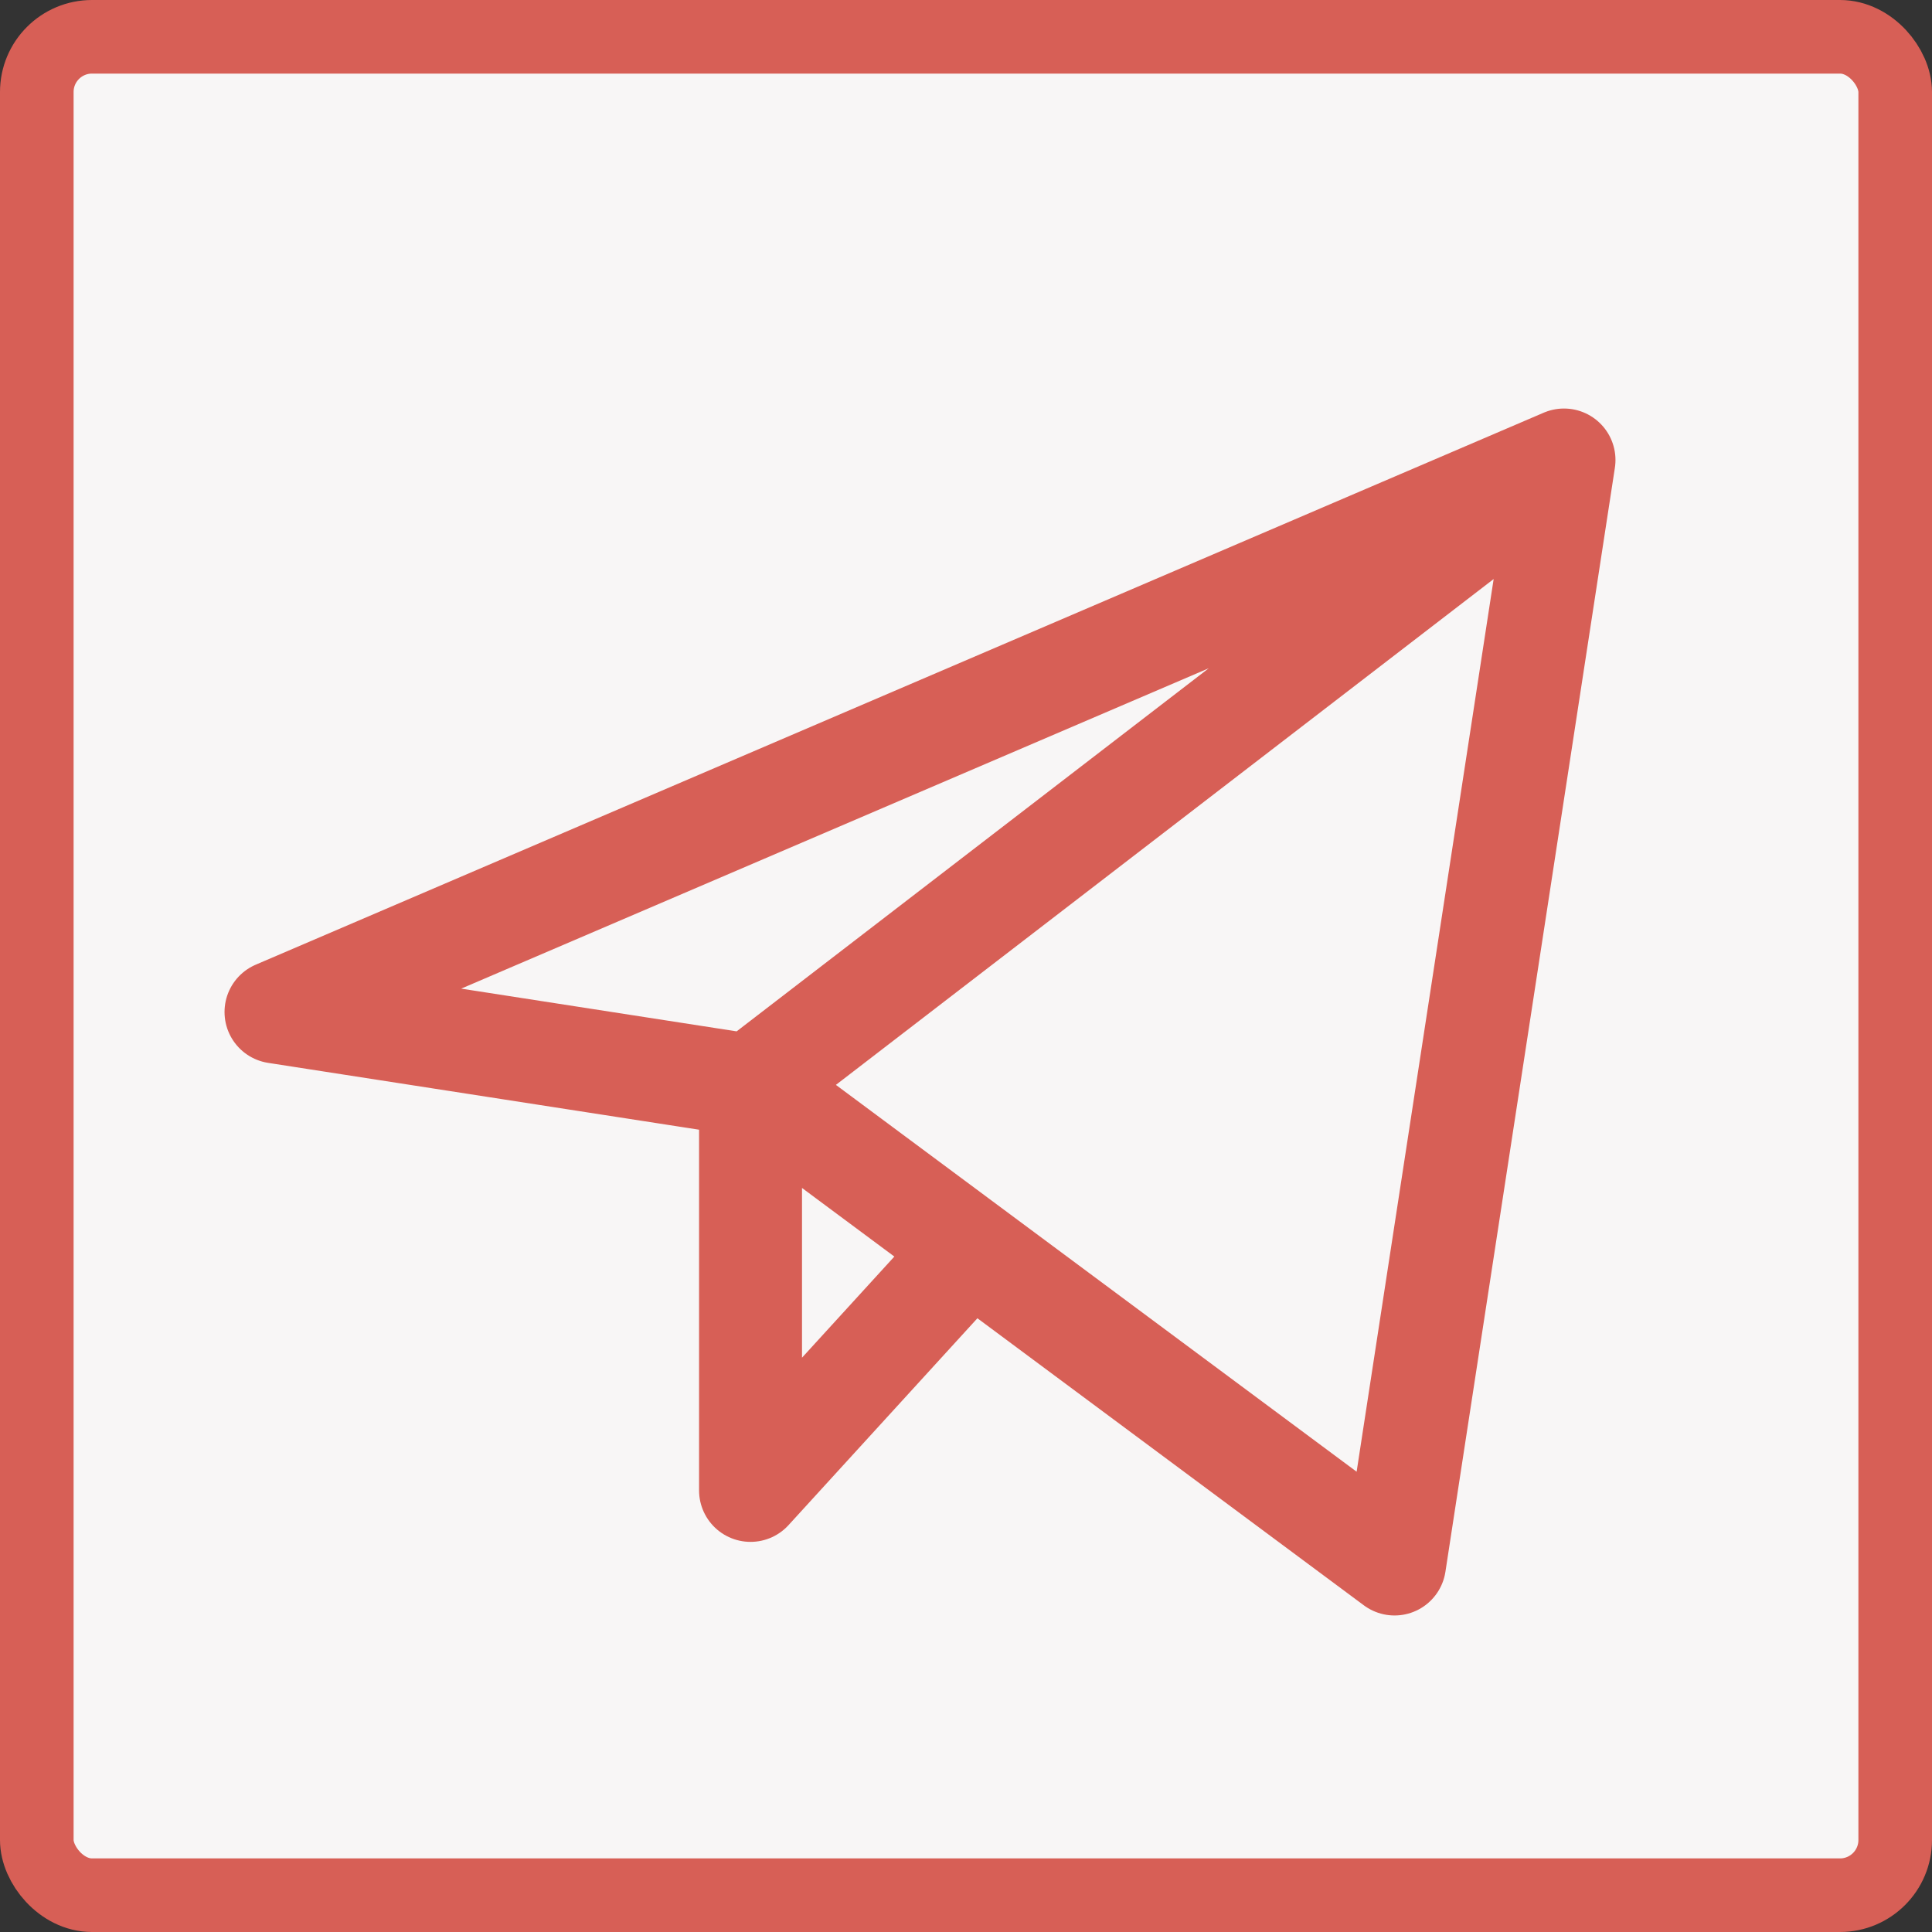
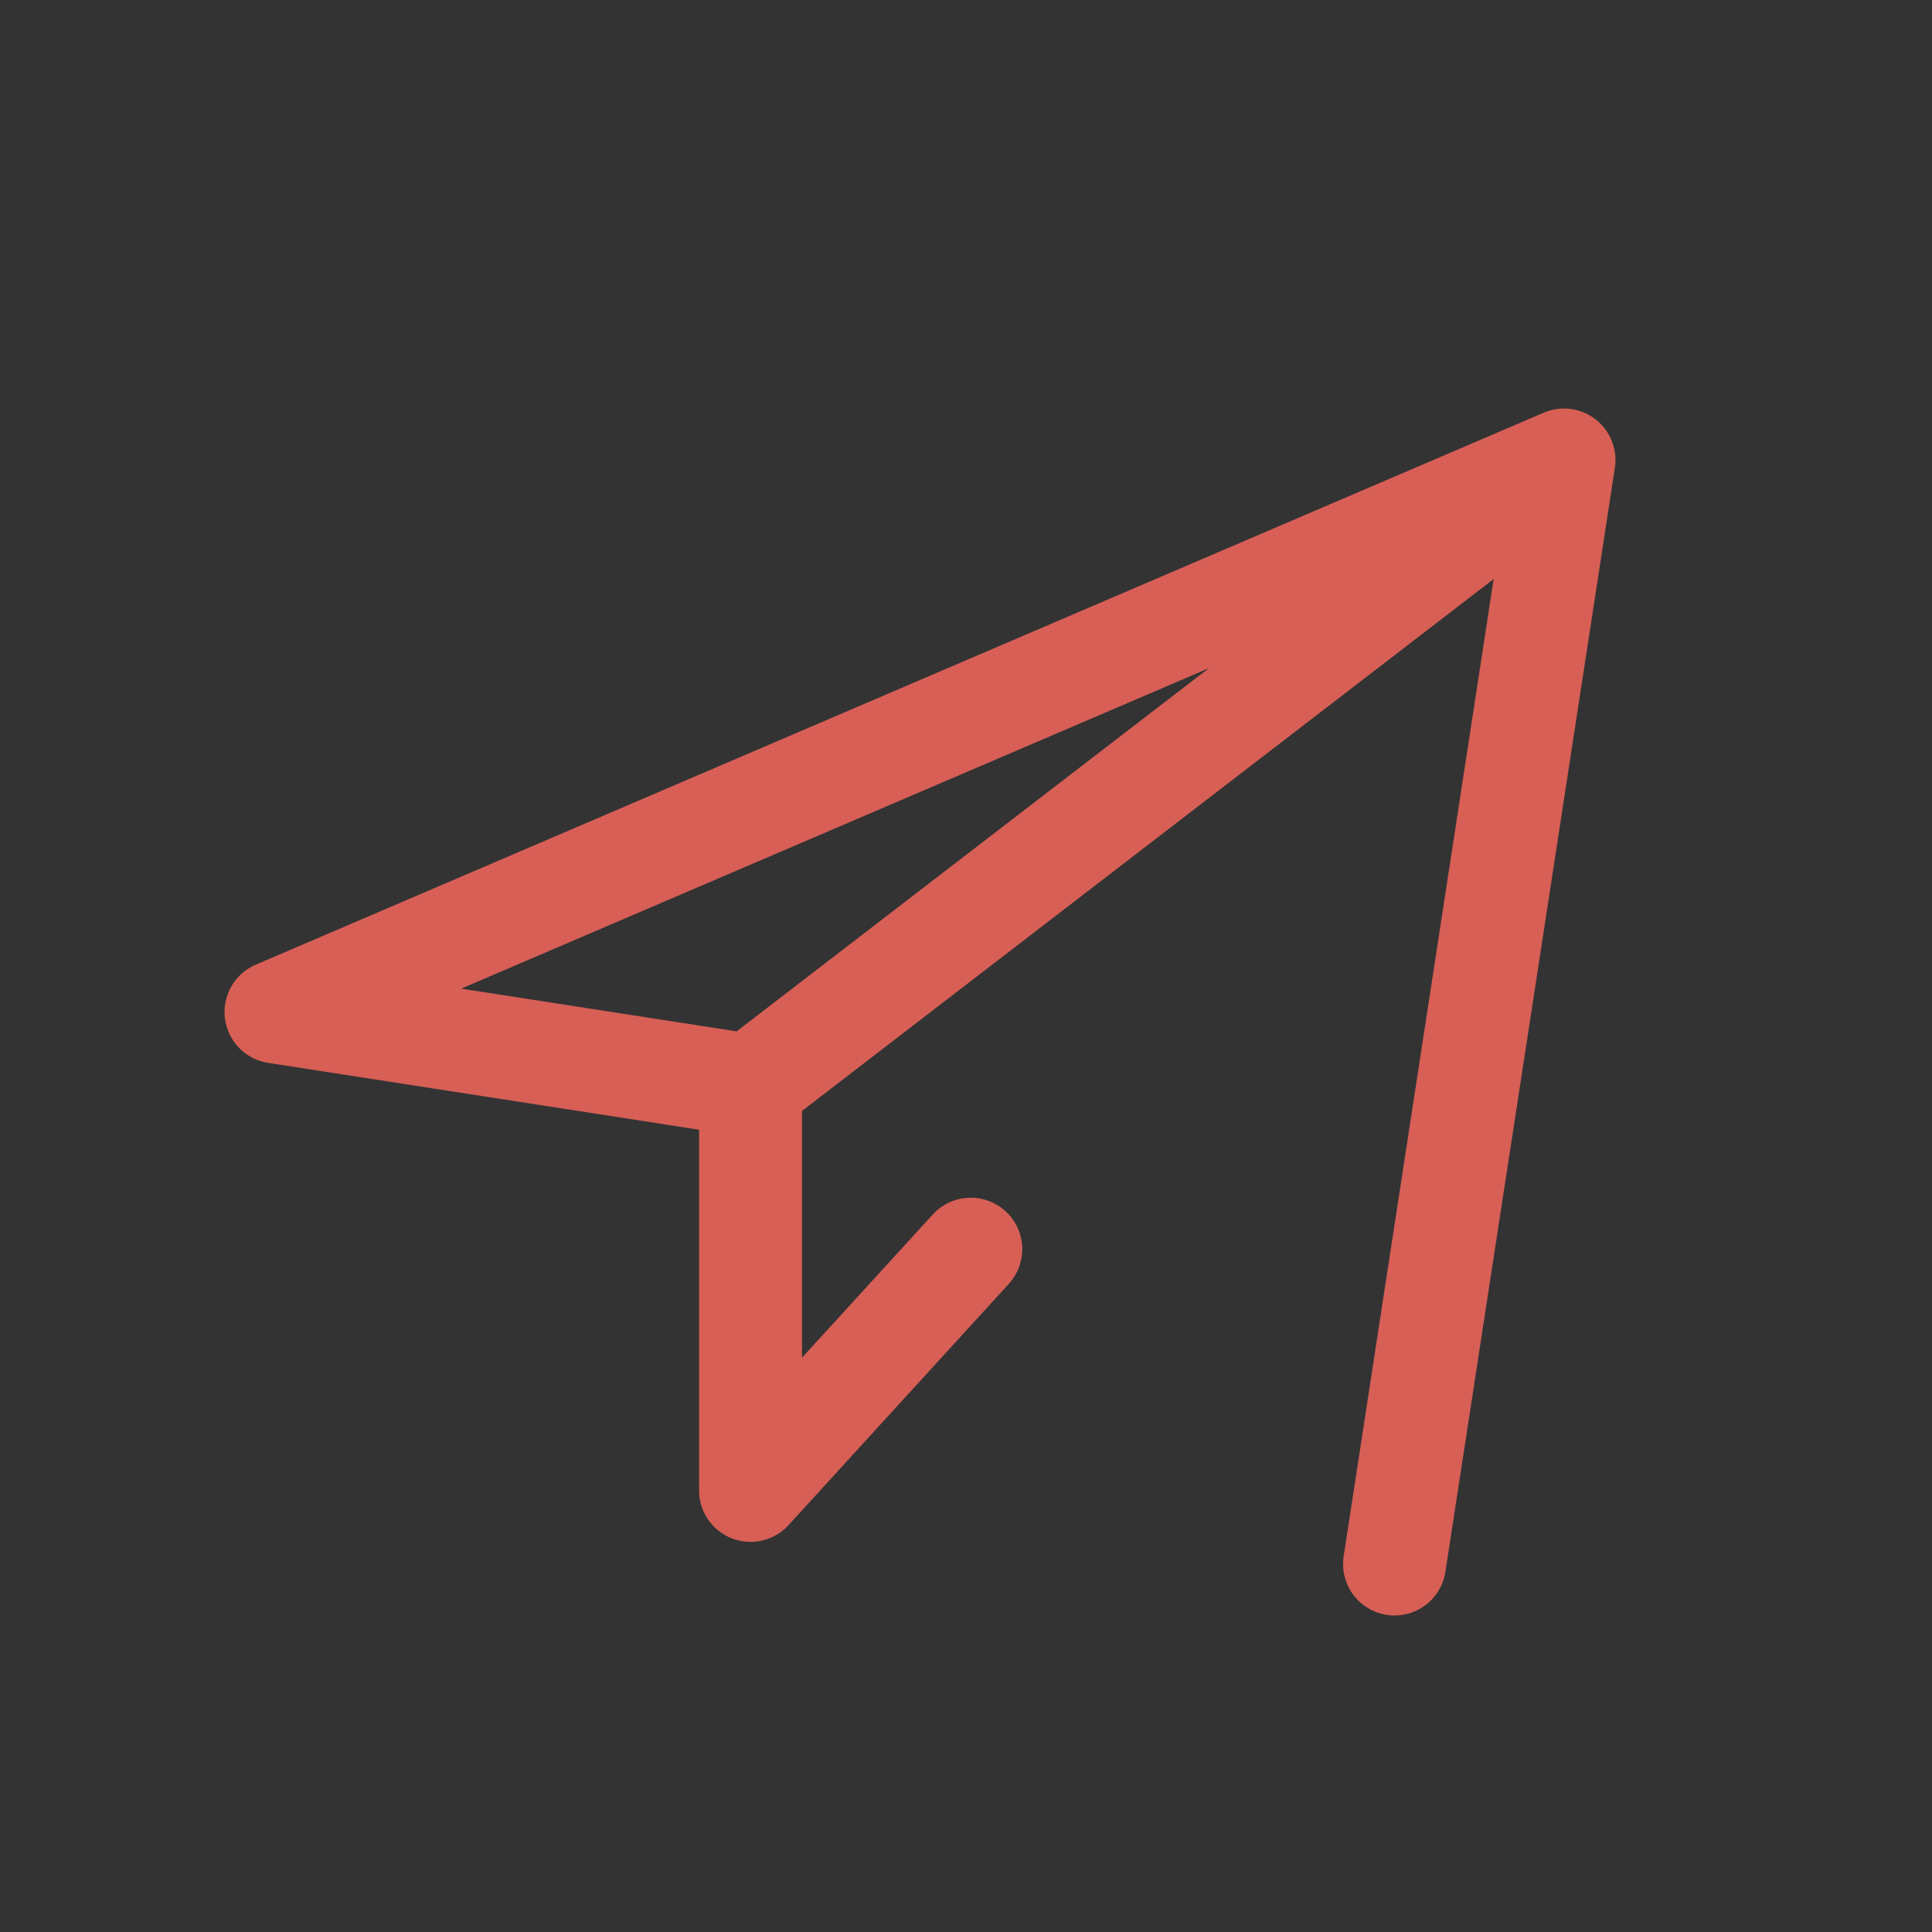
<svg xmlns="http://www.w3.org/2000/svg" width="21" height="21" viewBox="0 0 21 21" fill="none">
  <rect x="0" y="0" width="21" height="21" fill="#333333" stroke="none" />
-   <rect x="0.4" y="0.4" width="20.2" height="20.2" rx="0.6" fill="#F8F6F6" stroke="#D75F56" stroke-width="0.8" />
-   <path d="M17 5L3 11L8.158 11.8M17 5L15.158 17L8.158 11.8M17 5L8.158 11.8M8.158 11.8V16.2L10.552 13.578" stroke="#D75F56" stroke-width="1.119" stroke-linecap="round" stroke-linejoin="round" />
+   <path d="M17 5L3 11L8.158 11.8M17 5L15.158 17M17 5L8.158 11.8M8.158 11.8V16.2L10.552 13.578" stroke="#D75F56" stroke-width="1.119" stroke-linecap="round" stroke-linejoin="round" />
</svg>